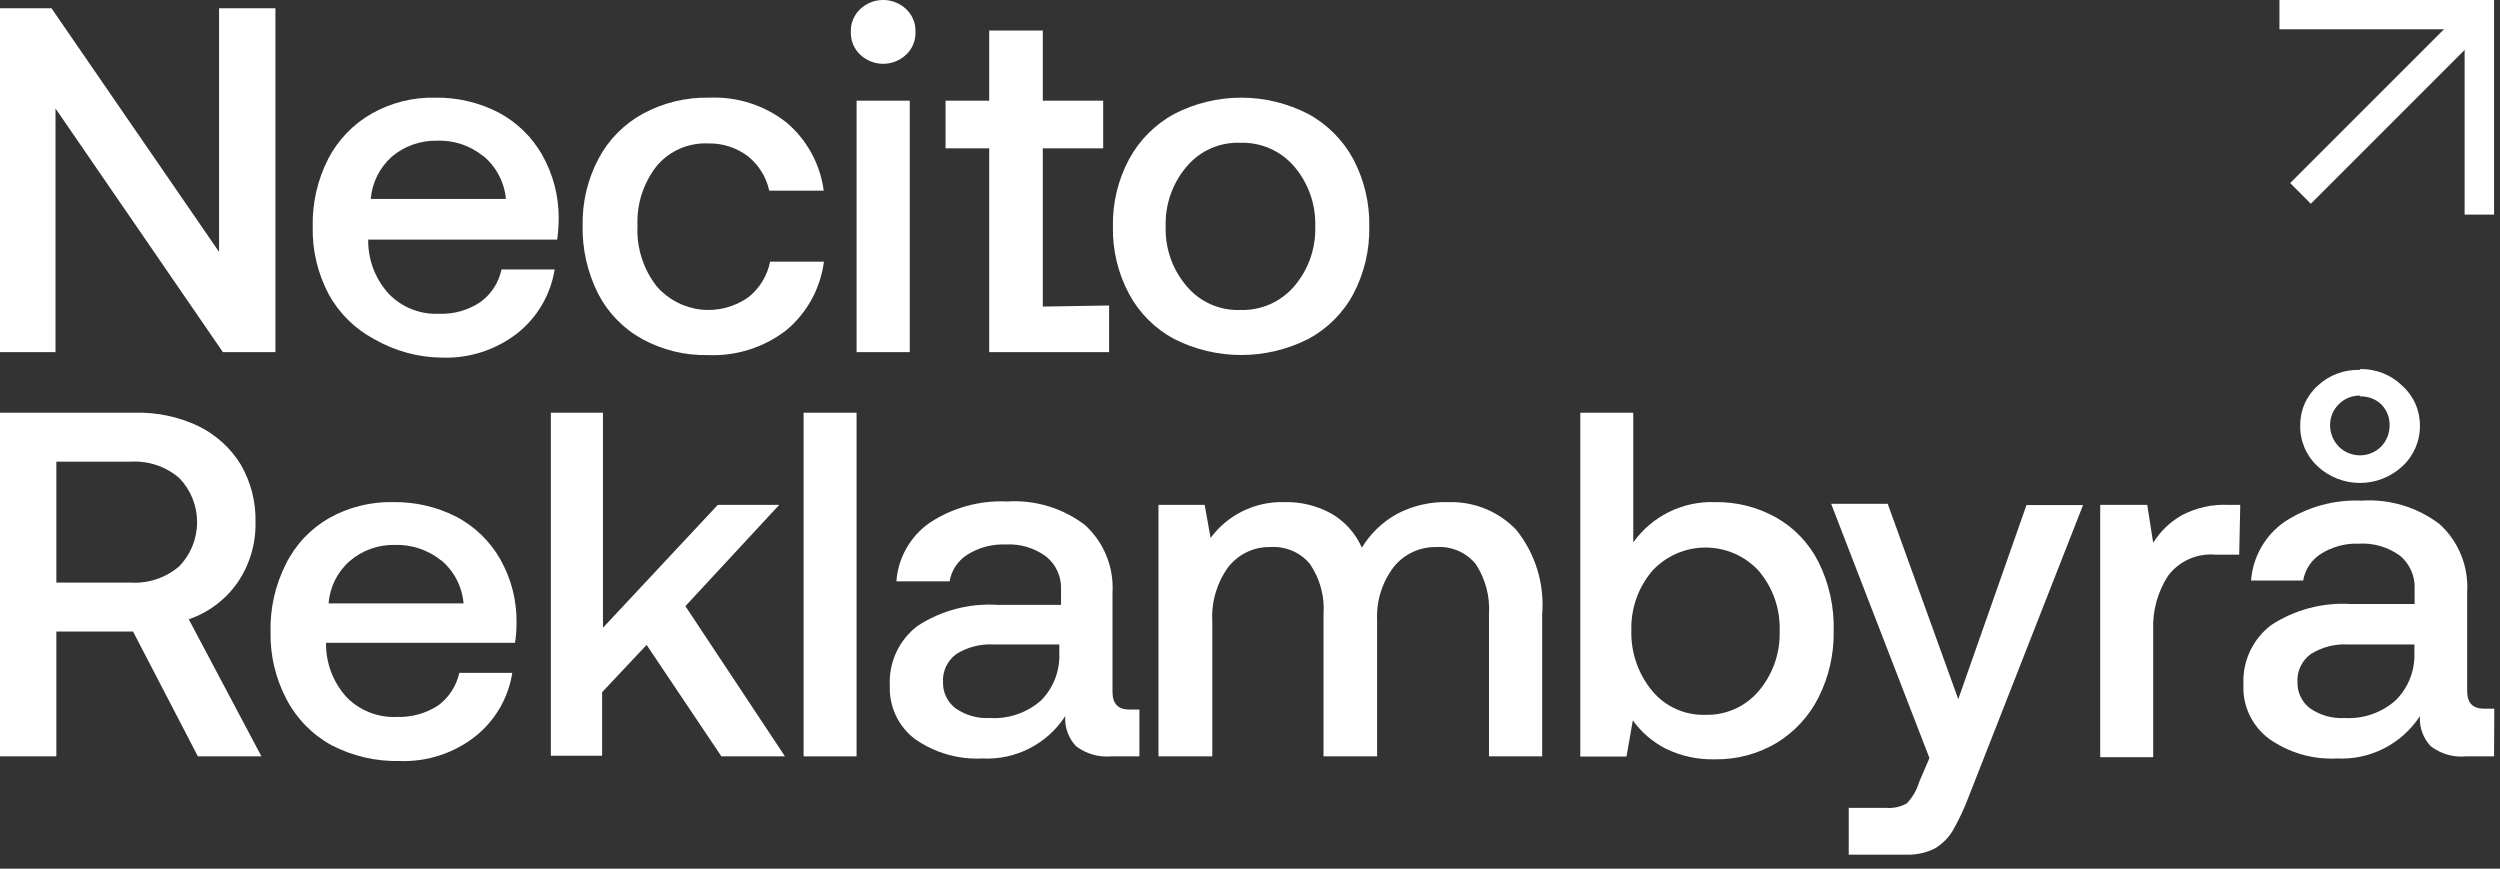
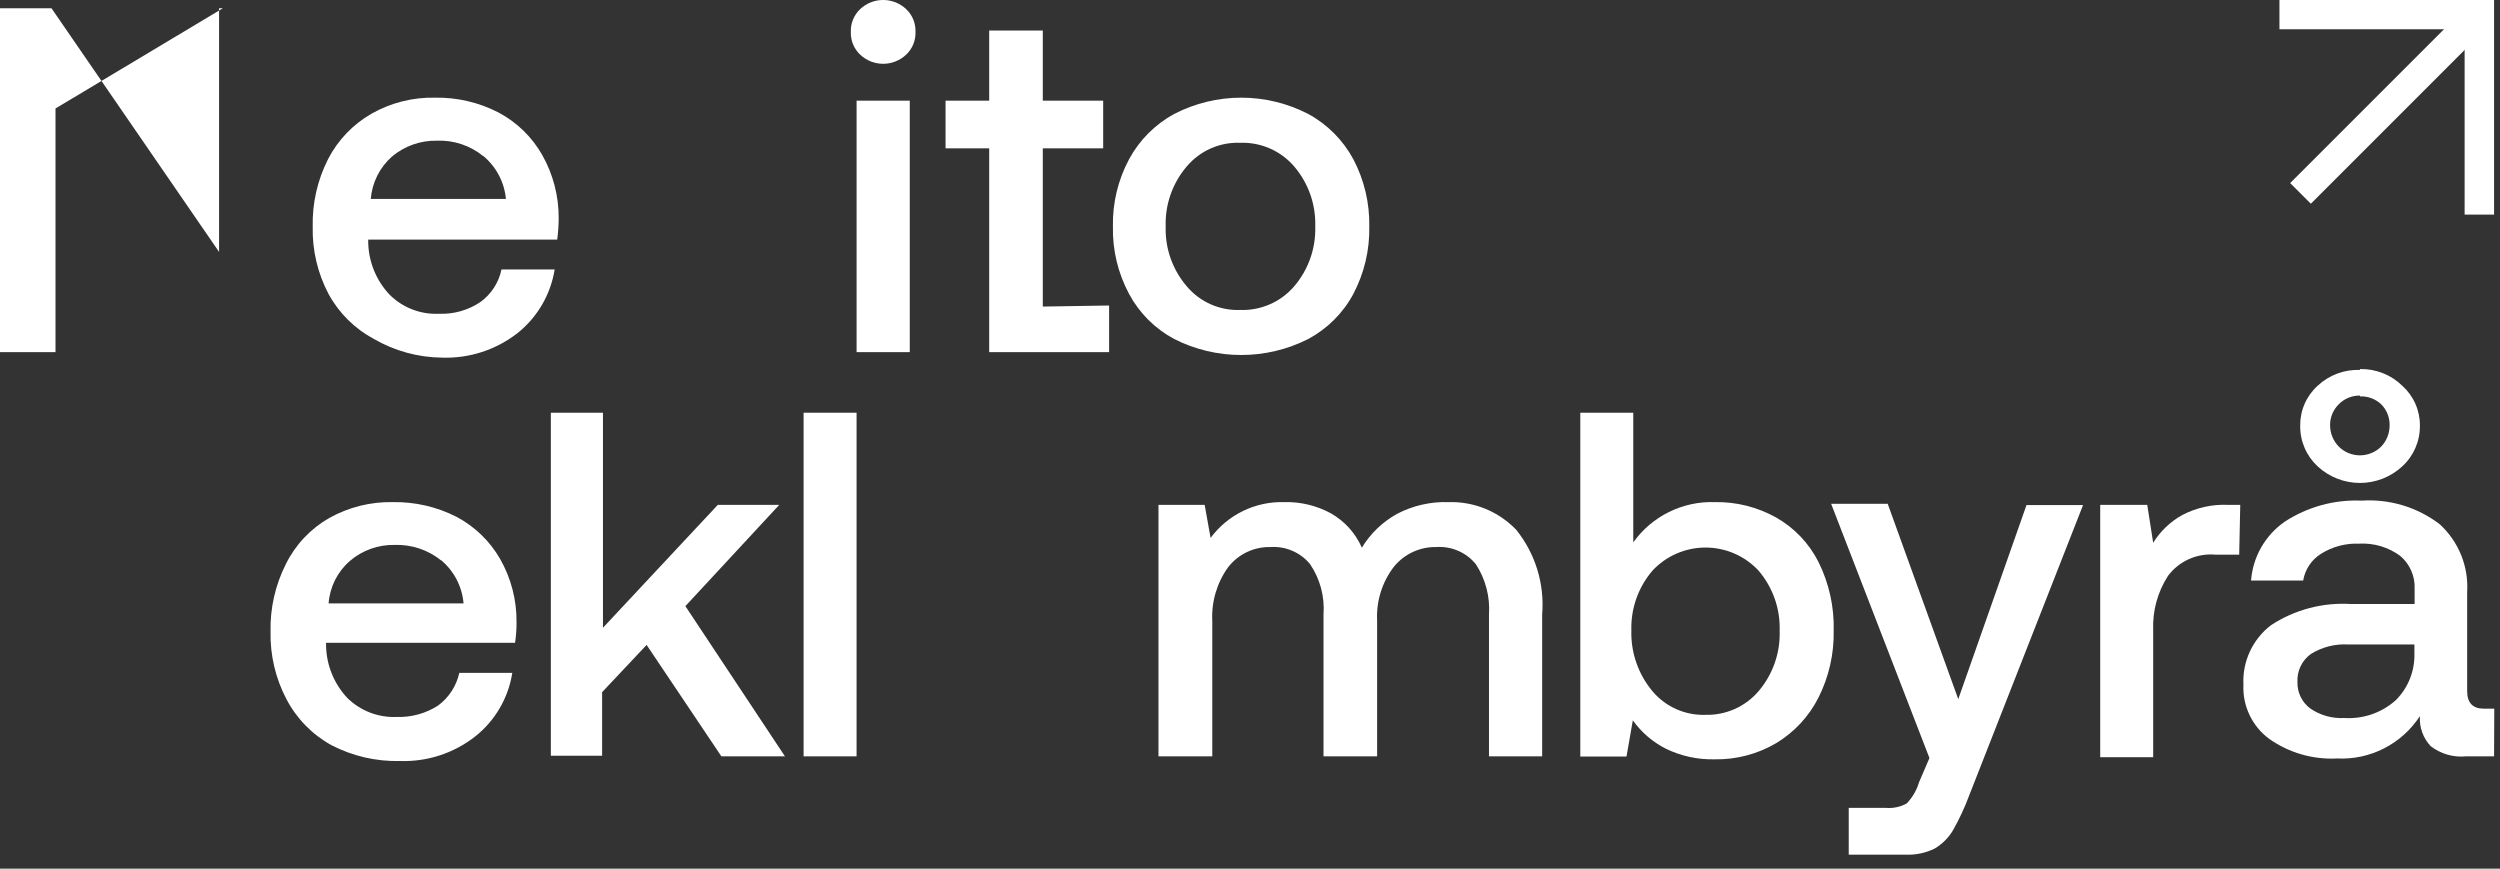
<svg xmlns="http://www.w3.org/2000/svg" width="118" height="41" viewBox="0 0 118 41" fill="none">
  <rect x="0" y="0" width="118" height="41" fill="#333333" stroke="none" />
  <g clip-path="url(#clip0)">
    <path d="M107.59 1.38H116.33V10.13H117.72V0.81V0H116.9H107.59V1.38Z" fill="white" />
    <path d="M116.744 -0.007L108.096 8.641L109.072 9.617L117.719 0.969L116.744 -0.007Z" fill="white" />
    <path d="M52.35 14.42V16.62H46.69V7H44.63V4.75H46.69V1.44H49.22V4.75H52.07V7H49.22V14.47L52.35 14.42Z" fill="white" />
-     <path d="M0 0.39H2.43L10.34 11.89V0.39H13V16.62H10.52L2.62 5.12V16.62H0V0.39Z" fill="white" />
+     <path d="M0 0.39H2.43L10.34 11.89V0.39H13H10.52L2.62 5.12V16.62H0V0.39Z" fill="white" />
    <path d="M17.53 5.37C18.443 4.85 19.479 4.588 20.53 4.61C21.572 4.591 22.603 4.832 23.53 5.31C24.392 5.767 25.107 6.461 25.59 7.31C26.108 8.224 26.377 9.259 26.37 10.31C26.368 10.644 26.344 10.978 26.3 11.31H17.38V11.45C17.401 12.362 17.756 13.234 18.38 13.9C18.685 14.206 19.05 14.446 19.453 14.602C19.856 14.759 20.288 14.83 20.72 14.81C21.411 14.837 22.094 14.645 22.67 14.26C23.184 13.89 23.541 13.34 23.67 12.72H26.18C25.99 13.903 25.366 14.973 24.43 15.72C23.416 16.513 22.156 16.923 20.87 16.88C19.738 16.87 18.629 16.567 17.65 16C16.745 15.517 16.001 14.78 15.51 13.88C14.994 12.904 14.736 11.813 14.76 10.71C14.733 9.596 14.984 8.493 15.49 7.5C15.952 6.609 16.66 5.87 17.53 5.37V5.37ZM22.81 7.37C22.193 6.868 21.414 6.608 20.62 6.64C19.846 6.626 19.093 6.892 18.5 7.39C17.921 7.903 17.563 8.619 17.5 9.39H23.88C23.806 8.598 23.421 7.868 22.81 7.36V7.37Z" fill="white" />
-     <path d="M33.41 16.76C32.327 16.783 31.258 16.521 30.309 16C29.419 15.51 28.695 14.764 28.23 13.86C27.731 12.868 27.48 11.77 27.5 10.66C27.476 9.557 27.734 8.466 28.25 7.49C28.725 6.595 29.451 5.858 30.34 5.37C31.302 4.848 32.385 4.586 33.48 4.61C34.794 4.552 36.085 4.967 37.12 5.78C38.087 6.597 38.715 7.745 38.88 9H36.309C36.169 8.362 35.817 7.791 35.309 7.38C34.77 6.97 34.107 6.755 33.429 6.77C32.97 6.749 32.512 6.833 32.091 7.017C31.67 7.201 31.296 7.479 31 7.83C30.366 8.634 30.043 9.638 30.09 10.66C30.04 11.692 30.363 12.707 31 13.52C31.532 14.131 32.274 14.52 33.079 14.611C33.885 14.701 34.694 14.487 35.349 14.01C35.865 13.589 36.219 13.003 36.349 12.35H38.889C38.725 13.616 38.09 14.773 37.109 15.59C36.053 16.404 34.742 16.818 33.41 16.76V16.76Z" fill="white" />
    <path d="M43.211 1.51C43.218 1.709 43.182 1.908 43.106 2.093C43.03 2.277 42.916 2.443 42.77 2.58C42.477 2.857 42.089 3.011 41.685 3.011C41.282 3.011 40.894 2.857 40.6 2.58C40.455 2.443 40.341 2.277 40.265 2.093C40.189 1.908 40.153 1.709 40.16 1.51C40.152 1.309 40.187 1.108 40.263 0.922C40.339 0.736 40.454 0.568 40.6 0.43C40.894 0.153 41.282 -0.001 41.685 -0.001C42.089 -0.001 42.477 0.153 42.77 0.43C42.917 0.568 43.032 0.736 43.108 0.922C43.184 1.108 43.219 1.309 43.211 1.51V1.51ZM42.941 4.75V16.62H40.431V4.75H42.941Z" fill="white" />
    <path d="M53.29 13.87C52.768 12.893 52.506 11.798 52.53 10.69C52.507 9.586 52.769 8.494 53.29 7.52C53.777 6.615 54.517 5.871 55.42 5.38C56.398 4.874 57.483 4.61 58.585 4.61C59.686 4.61 60.772 4.874 61.75 5.38C62.653 5.871 63.393 6.615 63.88 7.52C64.393 8.497 64.651 9.587 64.63 10.69C64.653 11.796 64.394 12.89 63.88 13.87C63.395 14.775 62.654 15.516 61.75 16C60.769 16.497 59.685 16.756 58.585 16.756C57.485 16.756 56.401 16.497 55.42 16C54.515 15.516 53.774 14.775 53.29 13.87V13.87ZM62.08 10.69C62.113 9.652 61.756 8.639 61.08 7.85C60.767 7.486 60.376 7.198 59.936 7.006C59.497 6.814 59.019 6.723 58.54 6.74C58.063 6.721 57.588 6.812 57.152 7.004C56.715 7.196 56.328 7.486 56.02 7.85C55.343 8.638 54.986 9.652 55.02 10.69C54.987 11.725 55.344 12.735 56.02 13.52C56.328 13.884 56.715 14.174 57.152 14.366C57.588 14.558 58.063 14.649 58.54 14.63C59.019 14.647 59.497 14.556 59.936 14.364C60.376 14.172 60.767 13.884 61.08 13.52C61.755 12.735 62.111 11.725 62.08 10.69V10.69Z" fill="white" />
-     <path d="M9.36 20.11C10.185 20.512 10.878 21.139 11.36 21.92C11.841 22.748 12.084 23.693 12.06 24.65C12.081 25.665 11.784 26.662 11.21 27.5C10.647 28.306 9.841 28.912 8.91 29.23L12.34 35.7H9.34L6.28 29.81H2.66V35.7H0V19.48H6.4C7.422 19.457 8.436 19.673 9.36 20.11V20.11ZM6.19 27.5C7.022 27.545 7.84 27.265 8.47 26.72C9.005 26.162 9.303 25.418 9.303 24.645C9.303 23.872 9.005 23.128 8.47 22.57C7.84 22.025 7.022 21.745 6.19 21.79H2.66V27.5H6.19Z" fill="white" />
    <path d="M15.54 24.45C16.456 23.938 17.492 23.679 18.54 23.7C19.582 23.682 20.612 23.919 21.54 24.39C22.406 24.847 23.124 25.54 23.61 26.39C24.129 27.304 24.395 28.339 24.38 29.39C24.382 29.708 24.358 30.026 24.31 30.34H15.39V30.48C15.409 31.395 15.765 32.271 16.39 32.94C16.697 33.243 17.064 33.48 17.466 33.634C17.869 33.789 18.299 33.859 18.73 33.84C19.42 33.863 20.101 33.674 20.68 33.3C21.188 32.923 21.543 32.377 21.68 31.76H24.18C23.995 32.944 23.37 34.015 22.43 34.76C21.421 35.553 20.163 35.963 18.88 35.92C17.754 35.947 16.64 35.689 15.64 35.17C14.735 34.671 13.998 33.916 13.52 33C13.005 32.021 12.747 30.926 12.77 29.82C12.744 28.706 12.995 27.603 13.5 26.61C13.951 25.704 14.662 24.952 15.54 24.45V24.45ZM20.82 26.45C20.201 25.953 19.424 25.694 18.63 25.72C17.854 25.703 17.099 25.974 16.51 26.48C15.927 26.989 15.567 27.707 15.51 28.48H21.88C21.846 28.087 21.735 27.704 21.554 27.354C21.372 27.004 21.122 26.694 20.82 26.44V26.45Z" fill="white" />
    <path d="M28.46 19.48V29.63L33.88 23.83H36.78L32.35 28.61L37.05 35.7H34.05L30.52 30.44L28.42 32.67V35.67H26V19.48H28.46Z" fill="white" />
    <path d="M40.43 19.48V35.7H37.93V19.48H40.43Z" fill="white" />
-     <path d="M53.78 35.7H52.46C51.862 35.754 51.267 35.583 50.79 35.22C50.611 35.031 50.474 34.808 50.386 34.563C50.298 34.319 50.262 34.059 50.28 33.8C49.861 34.447 49.279 34.973 48.593 35.324C47.906 35.675 47.139 35.839 46.37 35.8C45.229 35.858 44.102 35.53 43.17 34.87C42.787 34.576 42.481 34.195 42.278 33.758C42.074 33.321 41.979 32.842 42 32.36C41.972 31.821 42.075 31.284 42.302 30.794C42.529 30.305 42.871 29.877 43.3 29.55C44.418 28.816 45.745 28.465 47.08 28.55H50.08V27.83C50.094 27.533 50.038 27.237 49.916 26.966C49.794 26.695 49.611 26.457 49.38 26.27C48.826 25.86 48.147 25.659 47.46 25.7C46.825 25.674 46.197 25.841 45.66 26.18C45.439 26.319 45.249 26.503 45.105 26.72C44.96 26.937 44.863 27.183 44.82 27.44H42.31C42.349 26.889 42.511 26.355 42.785 25.875C43.058 25.396 43.436 24.984 43.89 24.67C44.967 23.961 46.241 23.611 47.53 23.67C48.85 23.584 50.157 23.978 51.21 24.78C51.652 25.182 51.998 25.679 52.223 26.232C52.448 26.786 52.546 27.383 52.51 27.98V32.66C52.51 33.21 52.77 33.49 53.3 33.49H53.78V35.7ZM46.92 30.42C46.294 30.38 45.671 30.538 45.14 30.87C44.931 31.021 44.764 31.222 44.654 31.454C44.544 31.687 44.494 31.943 44.51 32.2C44.504 32.437 44.554 32.672 44.657 32.886C44.759 33.1 44.911 33.286 45.1 33.43C45.57 33.759 46.137 33.921 46.71 33.89C47.149 33.918 47.59 33.859 48.007 33.717C48.424 33.575 48.809 33.351 49.14 33.06C49.428 32.767 49.653 32.418 49.801 32.034C49.949 31.651 50.017 31.241 50 30.83V30.42H46.92Z" fill="white" />
    <path d="M72.79 29V35.7H70.28V29C70.335 28.164 70.118 27.332 69.66 26.63C69.437 26.356 69.152 26.14 68.828 25.999C68.504 25.858 68.152 25.797 67.8 25.82C67.418 25.812 67.04 25.891 66.694 26.05C66.347 26.209 66.042 26.445 65.8 26.74C65.239 27.465 64.956 28.365 65 29.28V35.7H62.47V29C62.532 28.157 62.306 27.318 61.83 26.62C61.605 26.349 61.319 26.136 60.996 25.997C60.672 25.858 60.321 25.797 59.97 25.82C59.585 25.811 59.204 25.892 58.857 26.057C58.509 26.222 58.206 26.466 57.97 26.77C57.436 27.51 57.172 28.409 57.22 29.32V35.7H54.68V23.83H56.86L57.14 25.39C57.54 24.848 58.066 24.411 58.672 24.117C59.278 23.823 59.946 23.68 60.62 23.7C61.387 23.68 62.146 23.863 62.82 24.23C63.468 24.599 63.98 25.167 64.28 25.85C64.683 25.186 65.251 24.638 65.93 24.26C66.684 23.863 67.528 23.671 68.38 23.7C68.971 23.683 69.559 23.791 70.107 24.014C70.654 24.238 71.149 24.574 71.56 25C72.468 26.126 72.909 27.558 72.79 29V29Z" fill="white" />
    <path d="M85.83 26.52C86.332 27.528 86.579 28.644 86.55 29.77C86.571 30.866 86.324 31.951 85.83 32.93C85.379 33.821 84.686 34.566 83.83 35.08C82.952 35.596 81.948 35.858 80.93 35.84C80.134 35.859 79.346 35.687 78.63 35.34C78.009 35.026 77.474 34.566 77.07 34L76.77 35.71H74.59V19.48H77.09V25.6C77.525 24.99 78.104 24.498 78.776 24.166C79.448 23.835 80.191 23.674 80.94 23.7C81.954 23.681 82.955 23.933 83.84 24.43C84.694 24.916 85.386 25.643 85.83 26.52V26.52ZM84 29.77C84.033 28.732 83.676 27.719 83 26.93C82.68 26.587 82.293 26.314 81.863 26.127C81.433 25.94 80.969 25.844 80.5 25.844C80.031 25.844 79.567 25.94 79.137 26.127C78.707 26.314 78.32 26.587 78 26.93C77.328 27.713 76.971 28.718 77 29.75C76.969 30.8 77.325 31.825 78 32.63C78.305 32.992 78.689 33.28 79.122 33.472C79.555 33.665 80.026 33.756 80.5 33.74C80.973 33.752 81.442 33.658 81.875 33.467C82.307 33.275 82.692 32.989 83 32.63C83.678 31.835 84.035 30.815 84 29.77V29.77Z" fill="white" />
    <path d="M92.43 33L95.65 23.84H98.32L92.94 37.56C92.73 38.123 92.476 38.668 92.18 39.19C91.97 39.545 91.674 39.84 91.32 40.05C90.895 40.26 90.424 40.36 89.95 40.34H87.26V38.13H89C89.347 38.164 89.695 38.09 90 37.92C90.27 37.638 90.469 37.295 90.58 36.92L91.07 35.78L86.43 23.78H89.1L92.43 33Z" fill="white" />
    <path d="M105.69 26.18H104.57C104.142 26.142 103.712 26.214 103.32 26.389C102.928 26.564 102.587 26.836 102.33 27.18C101.838 27.941 101.594 28.835 101.63 29.74V35.74H99.13V23.83H101.35L101.63 25.62C101.967 25.074 102.439 24.623 103 24.31C103.671 23.96 104.424 23.794 105.18 23.83H105.74L105.69 26.18Z" fill="white" />
    <path d="M117.72 35.7H116.39C115.796 35.757 115.202 35.585 114.73 35.22C114.552 35.031 114.414 34.808 114.326 34.563C114.239 34.319 114.203 34.059 114.22 33.8C113.799 34.447 113.215 34.973 112.527 35.324C111.84 35.675 111.072 35.839 110.3 35.8C109.159 35.858 108.032 35.53 107.1 34.87C106.705 34.577 106.388 34.191 106.177 33.746C105.966 33.301 105.867 32.812 105.89 32.32C105.862 31.781 105.966 31.244 106.193 30.754C106.419 30.265 106.762 29.837 107.19 29.51C108.308 28.776 109.635 28.425 110.97 28.51H113.97V27.79C113.983 27.494 113.928 27.2 113.808 26.929C113.688 26.659 113.508 26.419 113.28 26.23C112.722 25.823 112.04 25.622 111.35 25.66C110.716 25.635 110.088 25.802 109.55 26.14C109.329 26.279 109.14 26.463 108.995 26.68C108.851 26.897 108.753 27.143 108.71 27.4H106.25C106.292 26.85 106.455 26.316 106.728 25.837C107.002 25.358 107.378 24.946 107.83 24.63C108.908 23.923 110.182 23.573 111.47 23.63C112.791 23.544 114.098 23.938 115.15 24.74C115.592 25.142 115.938 25.639 116.163 26.192C116.388 26.746 116.486 27.343 116.45 27.94V32.62C116.45 33.17 116.71 33.45 117.24 33.45H117.73L117.72 35.7ZM110.85 30.42C110.224 30.38 109.602 30.538 109.07 30.87C108.862 31.021 108.695 31.222 108.585 31.454C108.475 31.687 108.425 31.943 108.44 32.2C108.434 32.437 108.485 32.672 108.587 32.886C108.69 33.1 108.842 33.286 109.03 33.43C109.504 33.76 110.074 33.922 110.65 33.89C111.088 33.917 111.528 33.858 111.943 33.716C112.358 33.574 112.741 33.351 113.07 33.06C113.364 32.77 113.595 32.422 113.748 32.038C113.901 31.654 113.973 31.243 113.96 30.83V30.42H110.85ZM111.39 17.42C111.759 17.411 112.127 17.477 112.47 17.612C112.814 17.748 113.127 17.951 113.39 18.21C113.654 18.447 113.864 18.737 114.007 19.061C114.15 19.385 114.223 19.736 114.22 20.09C114.224 20.45 114.152 20.808 114.009 21.138C113.866 21.469 113.655 21.766 113.39 22.01C112.846 22.515 112.132 22.795 111.39 22.795C110.648 22.795 109.934 22.515 109.39 22.01C109.126 21.765 108.917 21.468 108.776 21.137C108.634 20.806 108.564 20.45 108.57 20.09C108.566 19.736 108.636 19.386 108.778 19.062C108.919 18.738 109.128 18.447 109.39 18.21C109.658 17.959 109.972 17.764 110.315 17.635C110.659 17.506 111.024 17.447 111.39 17.46V17.42ZM111.39 18.67C111.204 18.668 111.02 18.703 110.848 18.773C110.677 18.843 110.521 18.948 110.39 19.08C110.257 19.21 110.152 19.366 110.082 19.538C110.011 19.709 109.977 19.894 109.98 20.08C109.983 20.454 110.13 20.812 110.39 21.08C110.656 21.344 111.016 21.492 111.39 21.492C111.765 21.492 112.124 21.344 112.39 21.08C112.648 20.811 112.791 20.453 112.79 20.08C112.795 19.895 112.762 19.711 112.693 19.539C112.625 19.367 112.521 19.211 112.39 19.08C112.256 18.955 112.099 18.858 111.927 18.794C111.756 18.731 111.573 18.702 111.39 18.71V18.67Z" fill="white" />
  </g>
  <defs>
    <clipPath id="clip0">
      <rect width="117.72" height="40.34" fill="white" />
    </clipPath>
  </defs>
</svg>